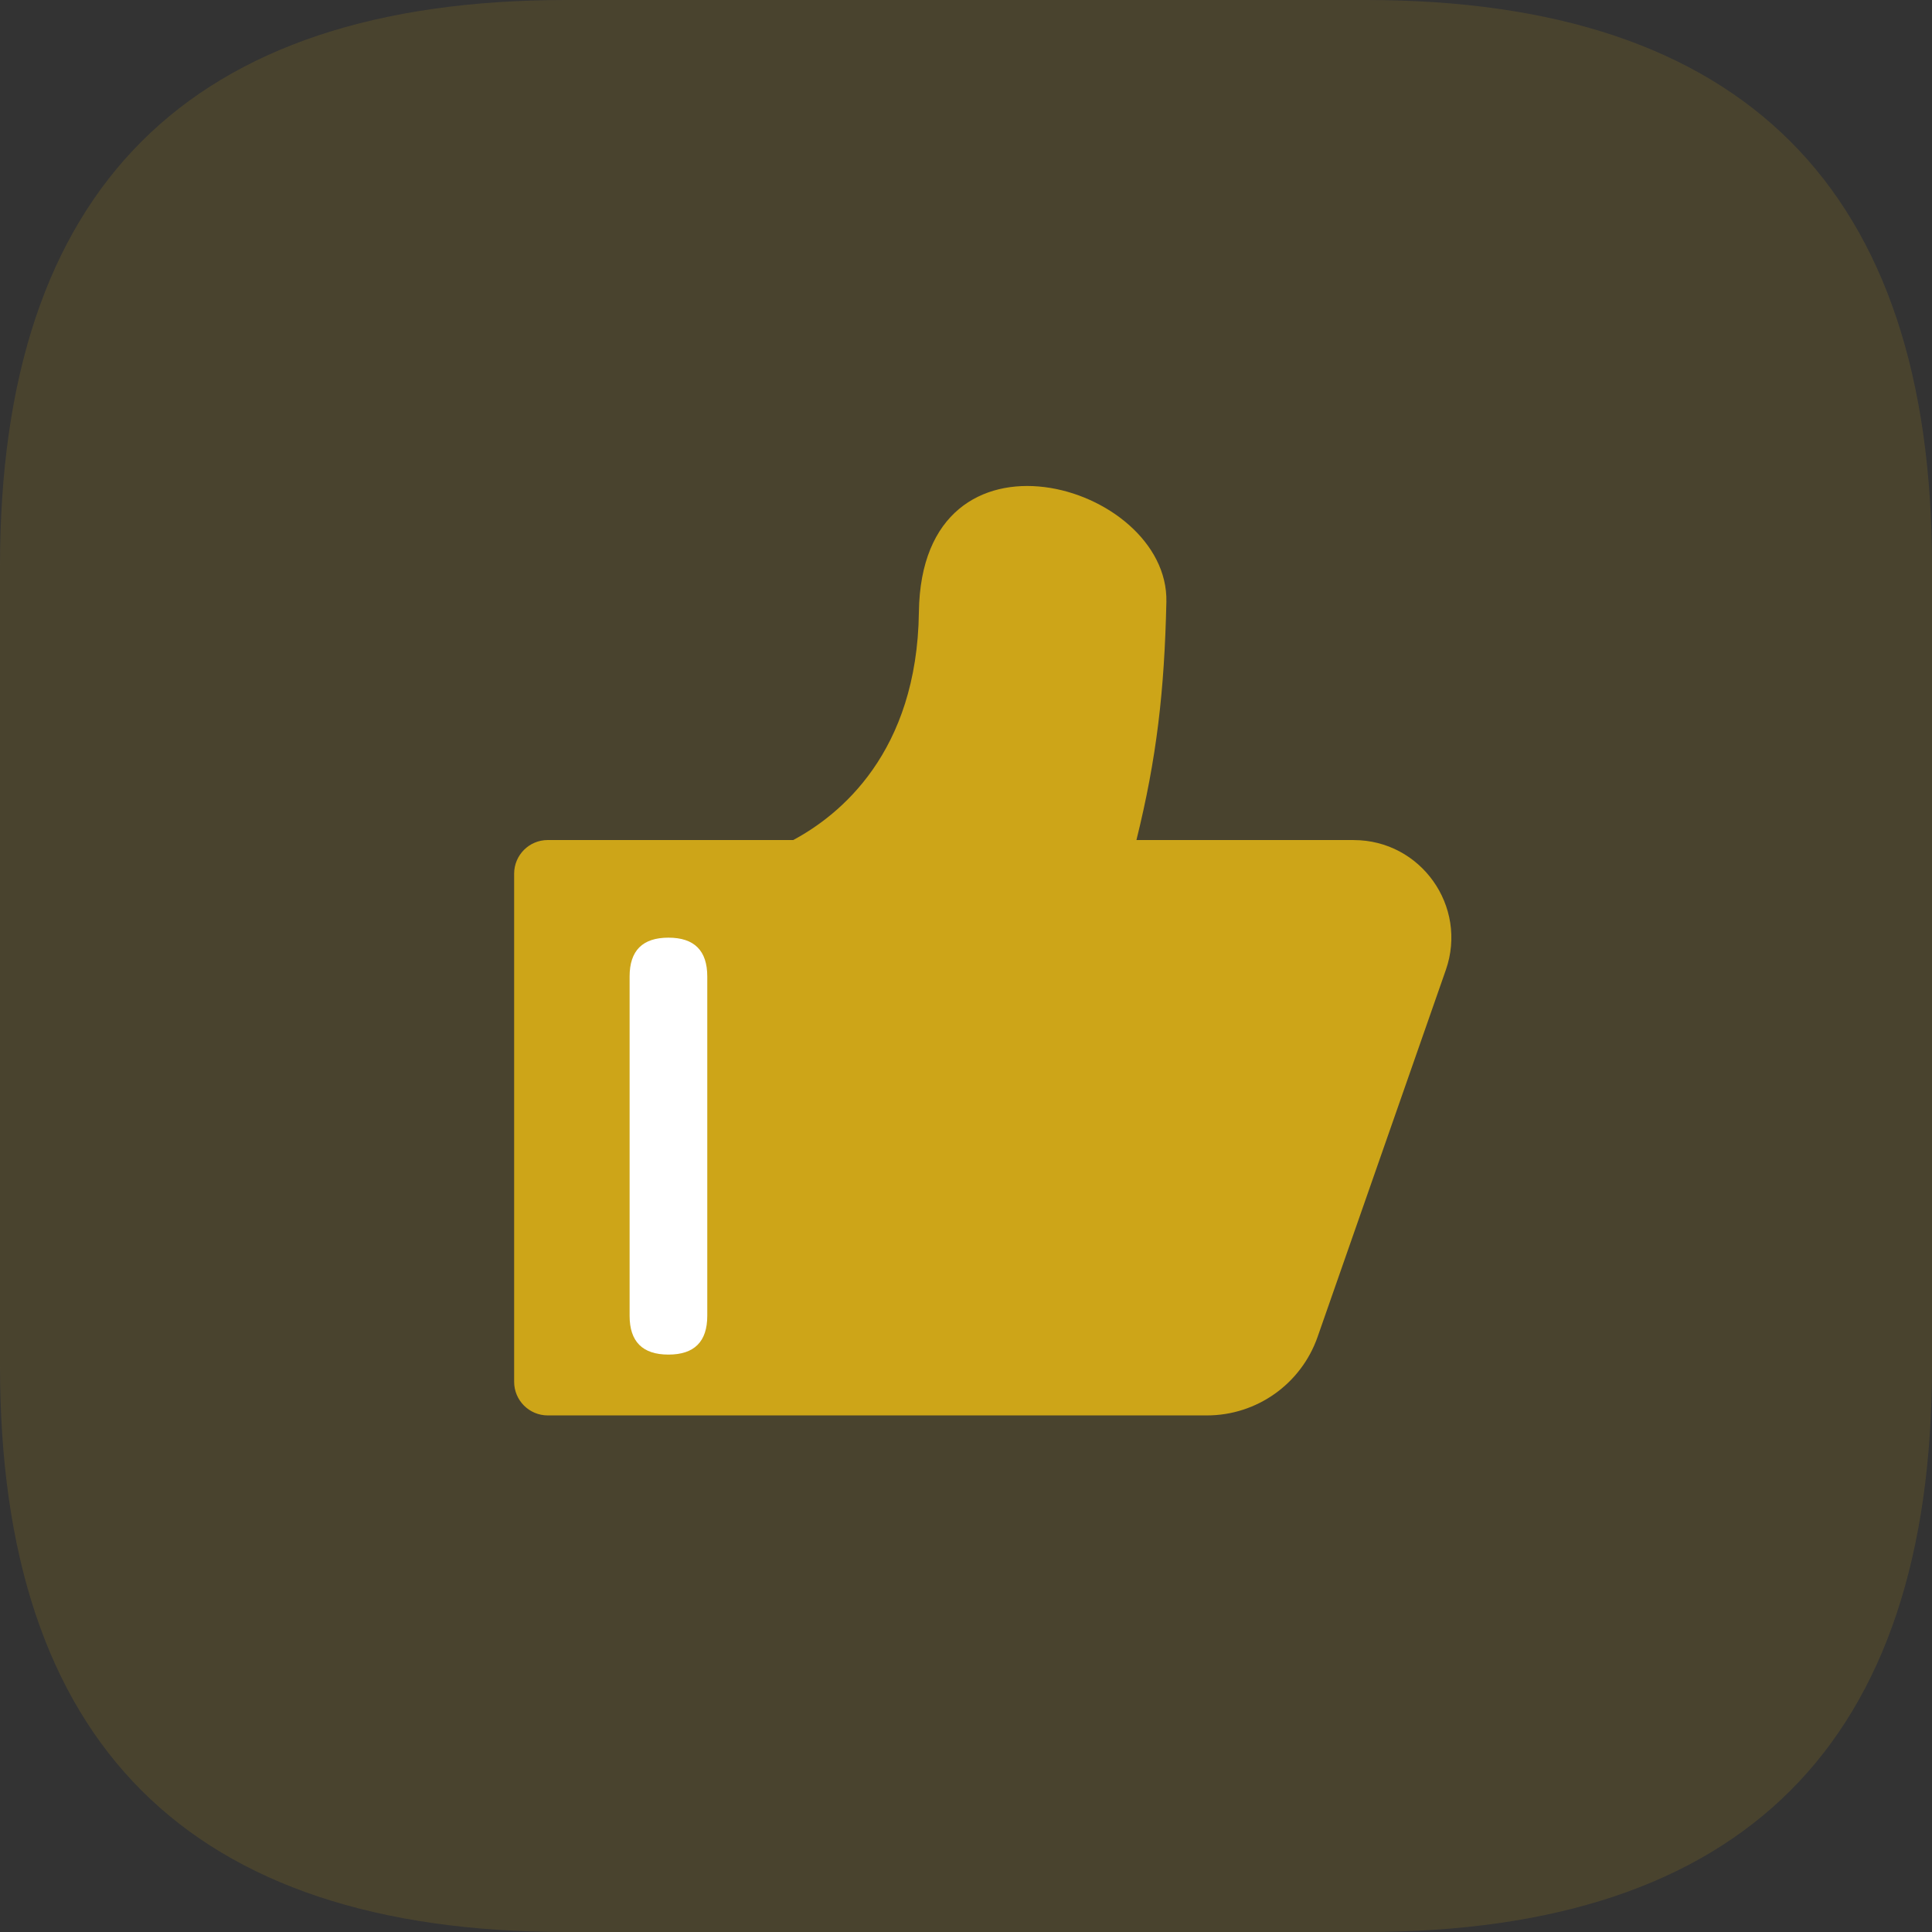
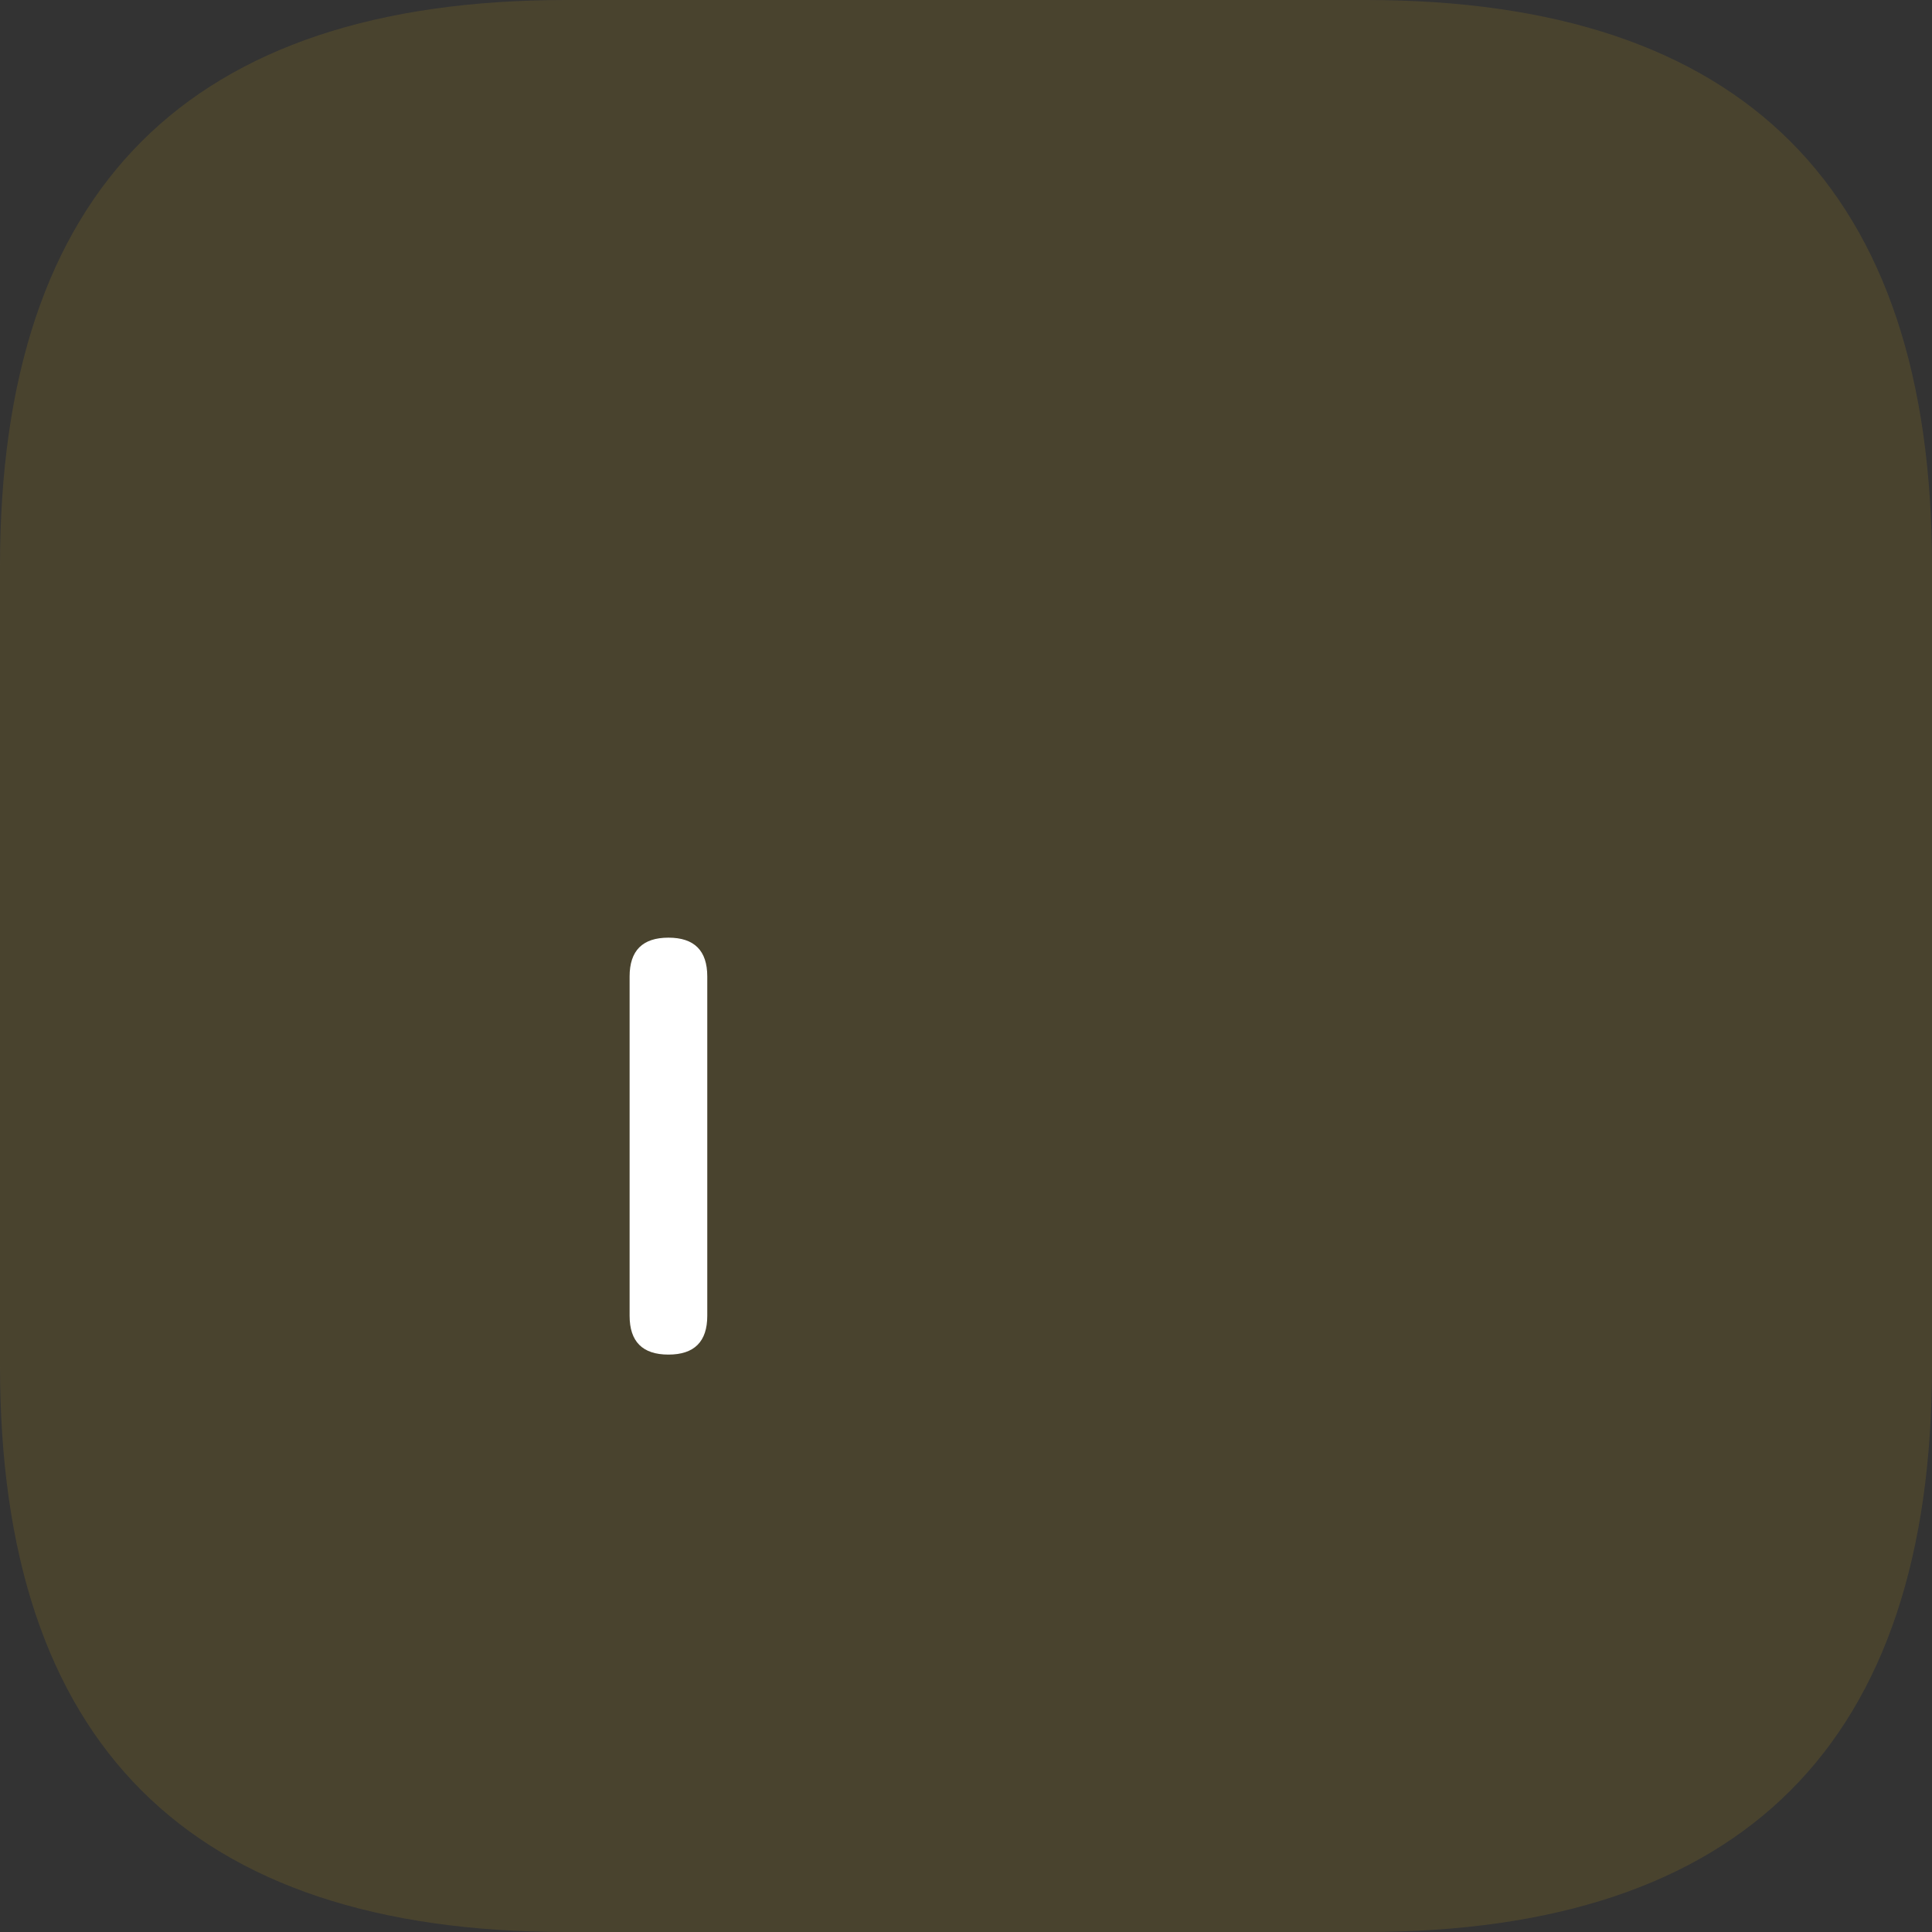
<svg xmlns="http://www.w3.org/2000/svg" width="60px" height="60px" viewBox="0 0 60 60" version="1.1">
  <rect x="0" y="0" width="60" height="60" fill="#333333" stroke="none" />
  <title>1</title>
  <g id="Pages" stroke="none" stroke-width="1" fill="none" fill-rule="evenodd">
    <g id="黃金期貨-产品-pc期货" transform="translate(-509, -4155)" fill-rule="nonzero">
      <g id="1" transform="translate(509, 4155)">
        <path d="M17.581,0 L42.419,0 C54.14,0 60,5.86 60,17.581 L60,42.419 C60,54.14 54.14,60 42.419,60 L17.581,60 C5.86,60 0,54.139 0,42.419 L0,17.581 C0,5.86 5.86,0 17.581,0 Z" id="路径" fill="#CDA518" opacity="0.15" />
-         <path d="M42.039,26.088 L35.293,26.088 C35.921,23.552 36.162,21.461 36.223,18.69 C36.303,15.007 28.617,12.765 28.537,19.01 C28.481,23.377 26.075,25.317 24.634,26.088 L17.011,26.088 C16.434,26.088 15.967,26.556 15.967,27.133 L15.967,42.912 C15.967,43.489 16.434,43.957 17.011,43.957 L37.482,43.957 C39.03,43.957 40.408,42.979 40.919,41.518 L44.902,30.122 C45.59,28.15 44.127,26.089 42.039,26.089 L42.039,26.088 Z" id="路径" fill="#CDA518" />
        <path d="M19.553,40.862 L19.553,30.326 C19.553,29.522 19.955,29.12 20.759,29.12 L20.759,29.12 C21.563,29.12 21.965,29.522 21.965,30.326 L21.965,40.862 C21.965,41.666 21.563,42.068 20.759,42.068 L20.759,42.068 C19.955,42.068 19.553,41.666 19.553,40.862 Z" id="路径" fill="#FFFFFF" />
      </g>
    </g>
  </g>
</svg>